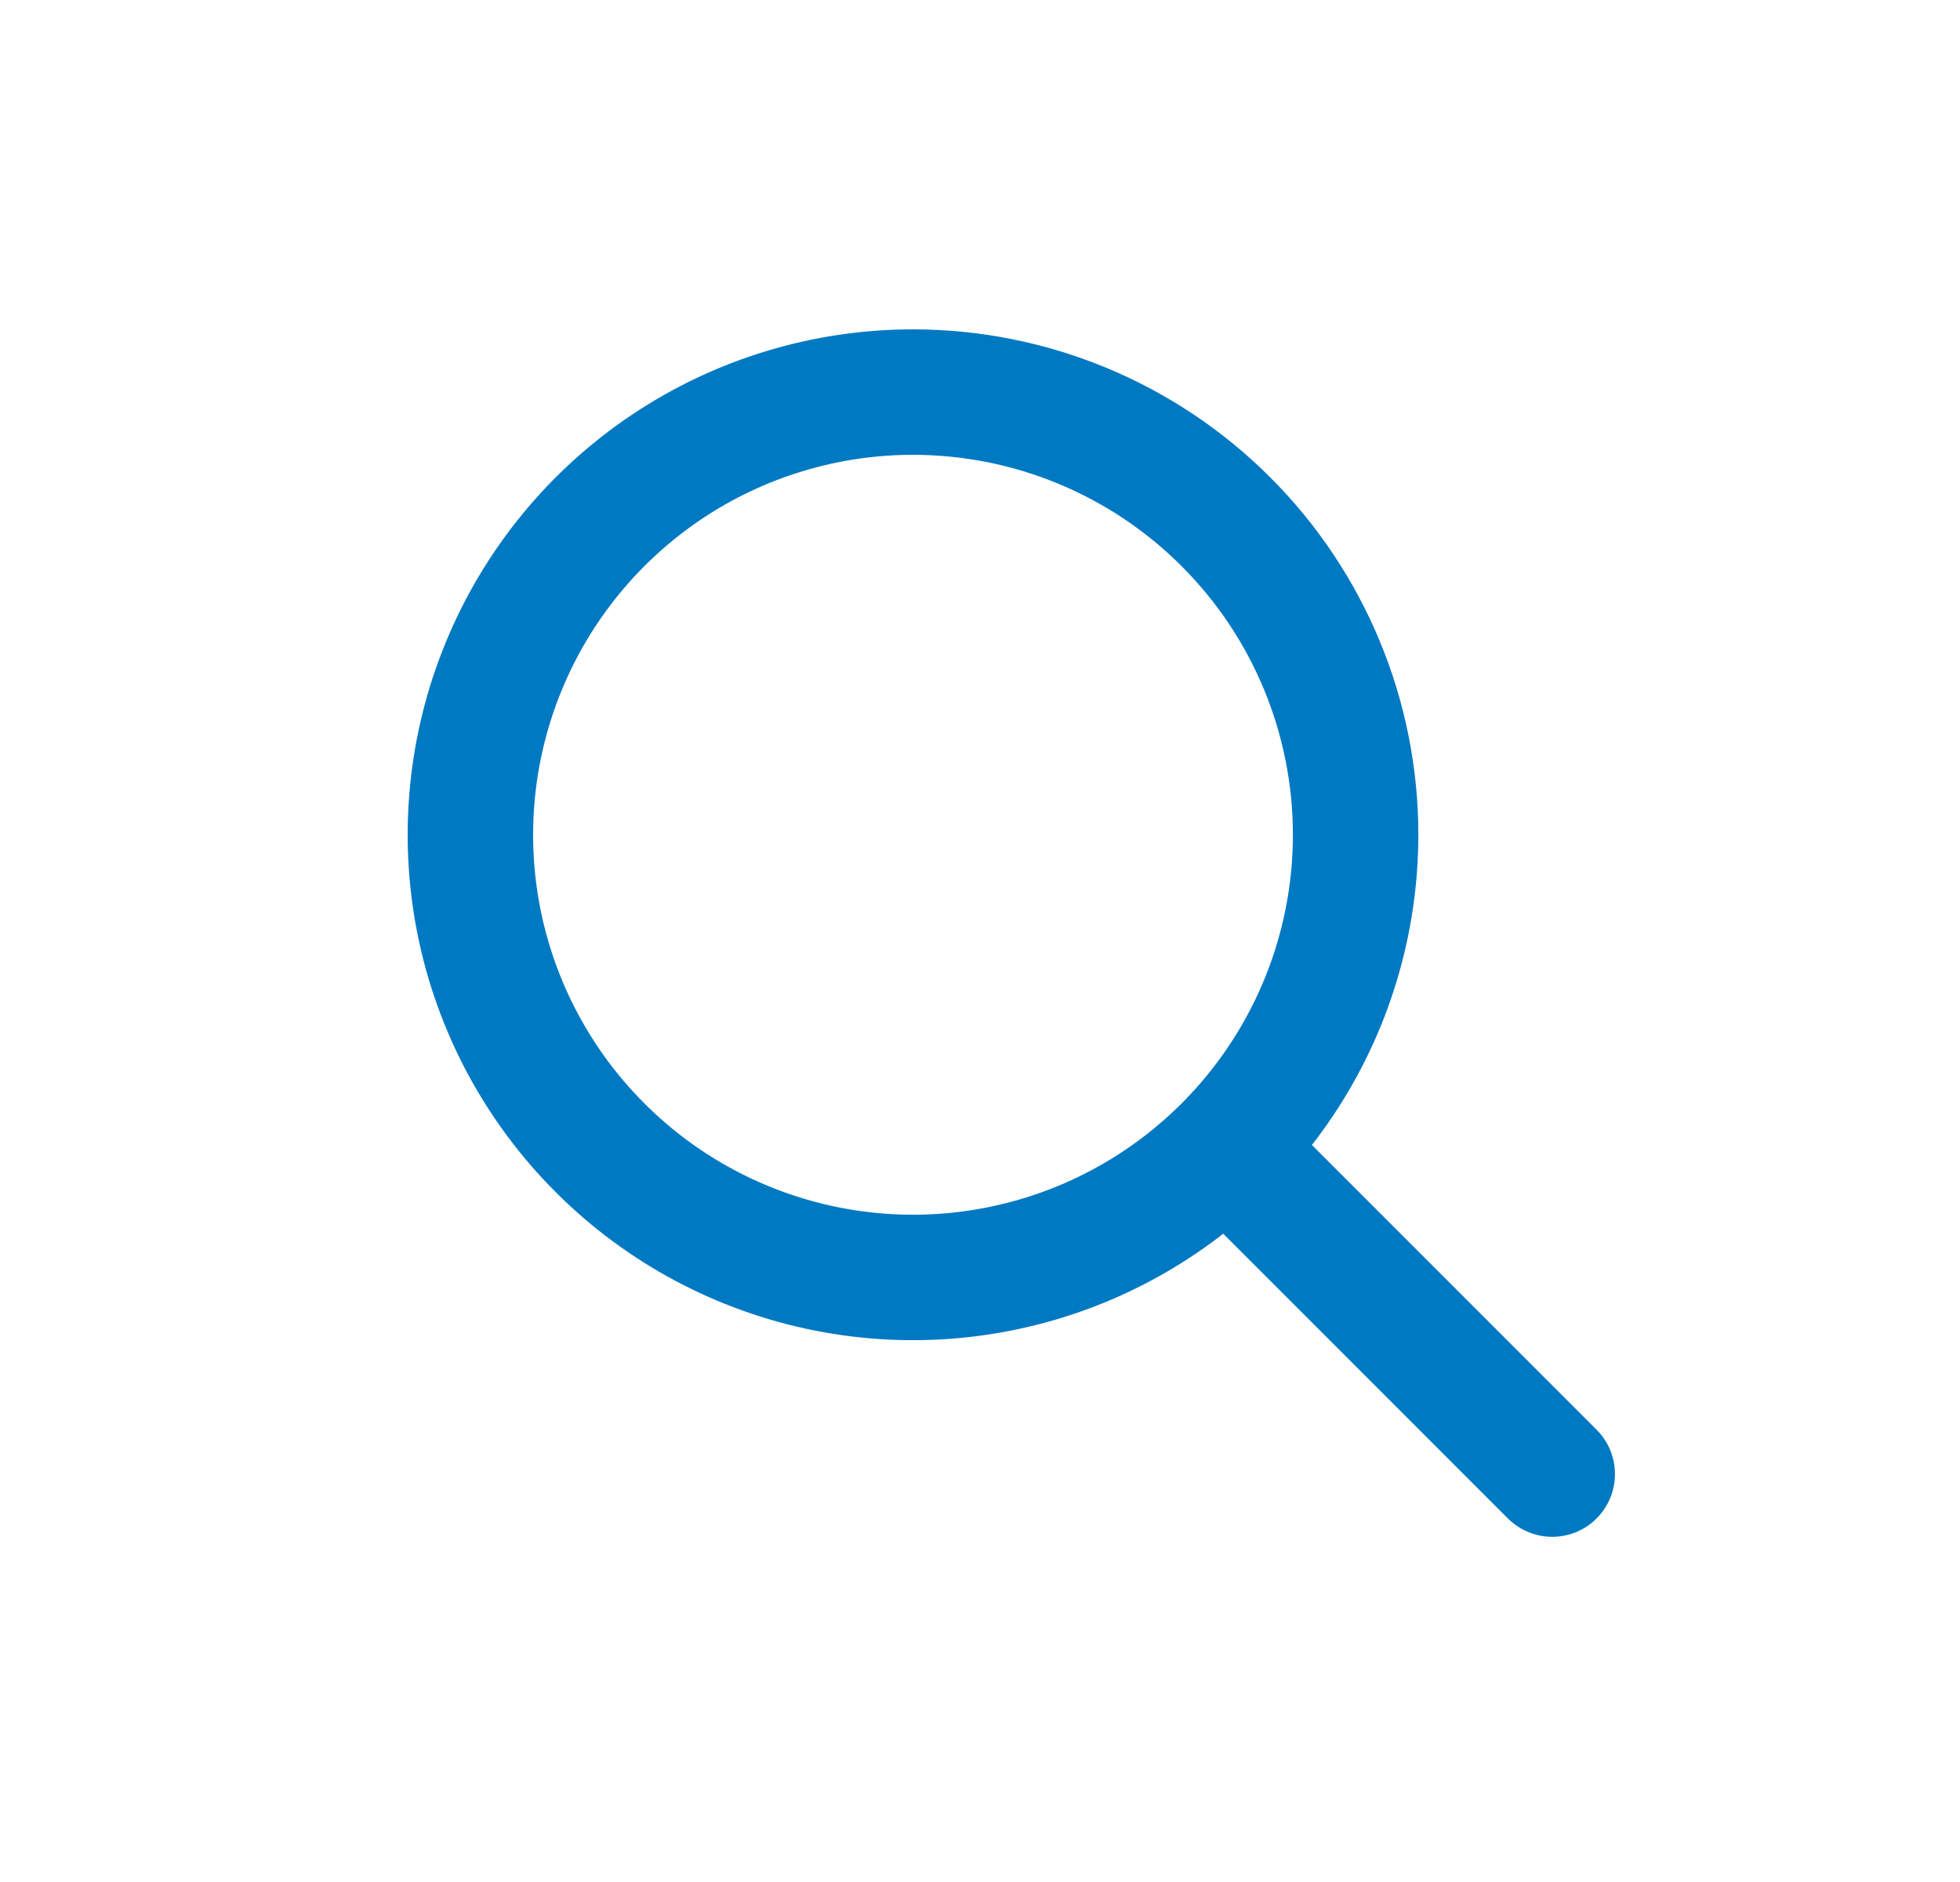
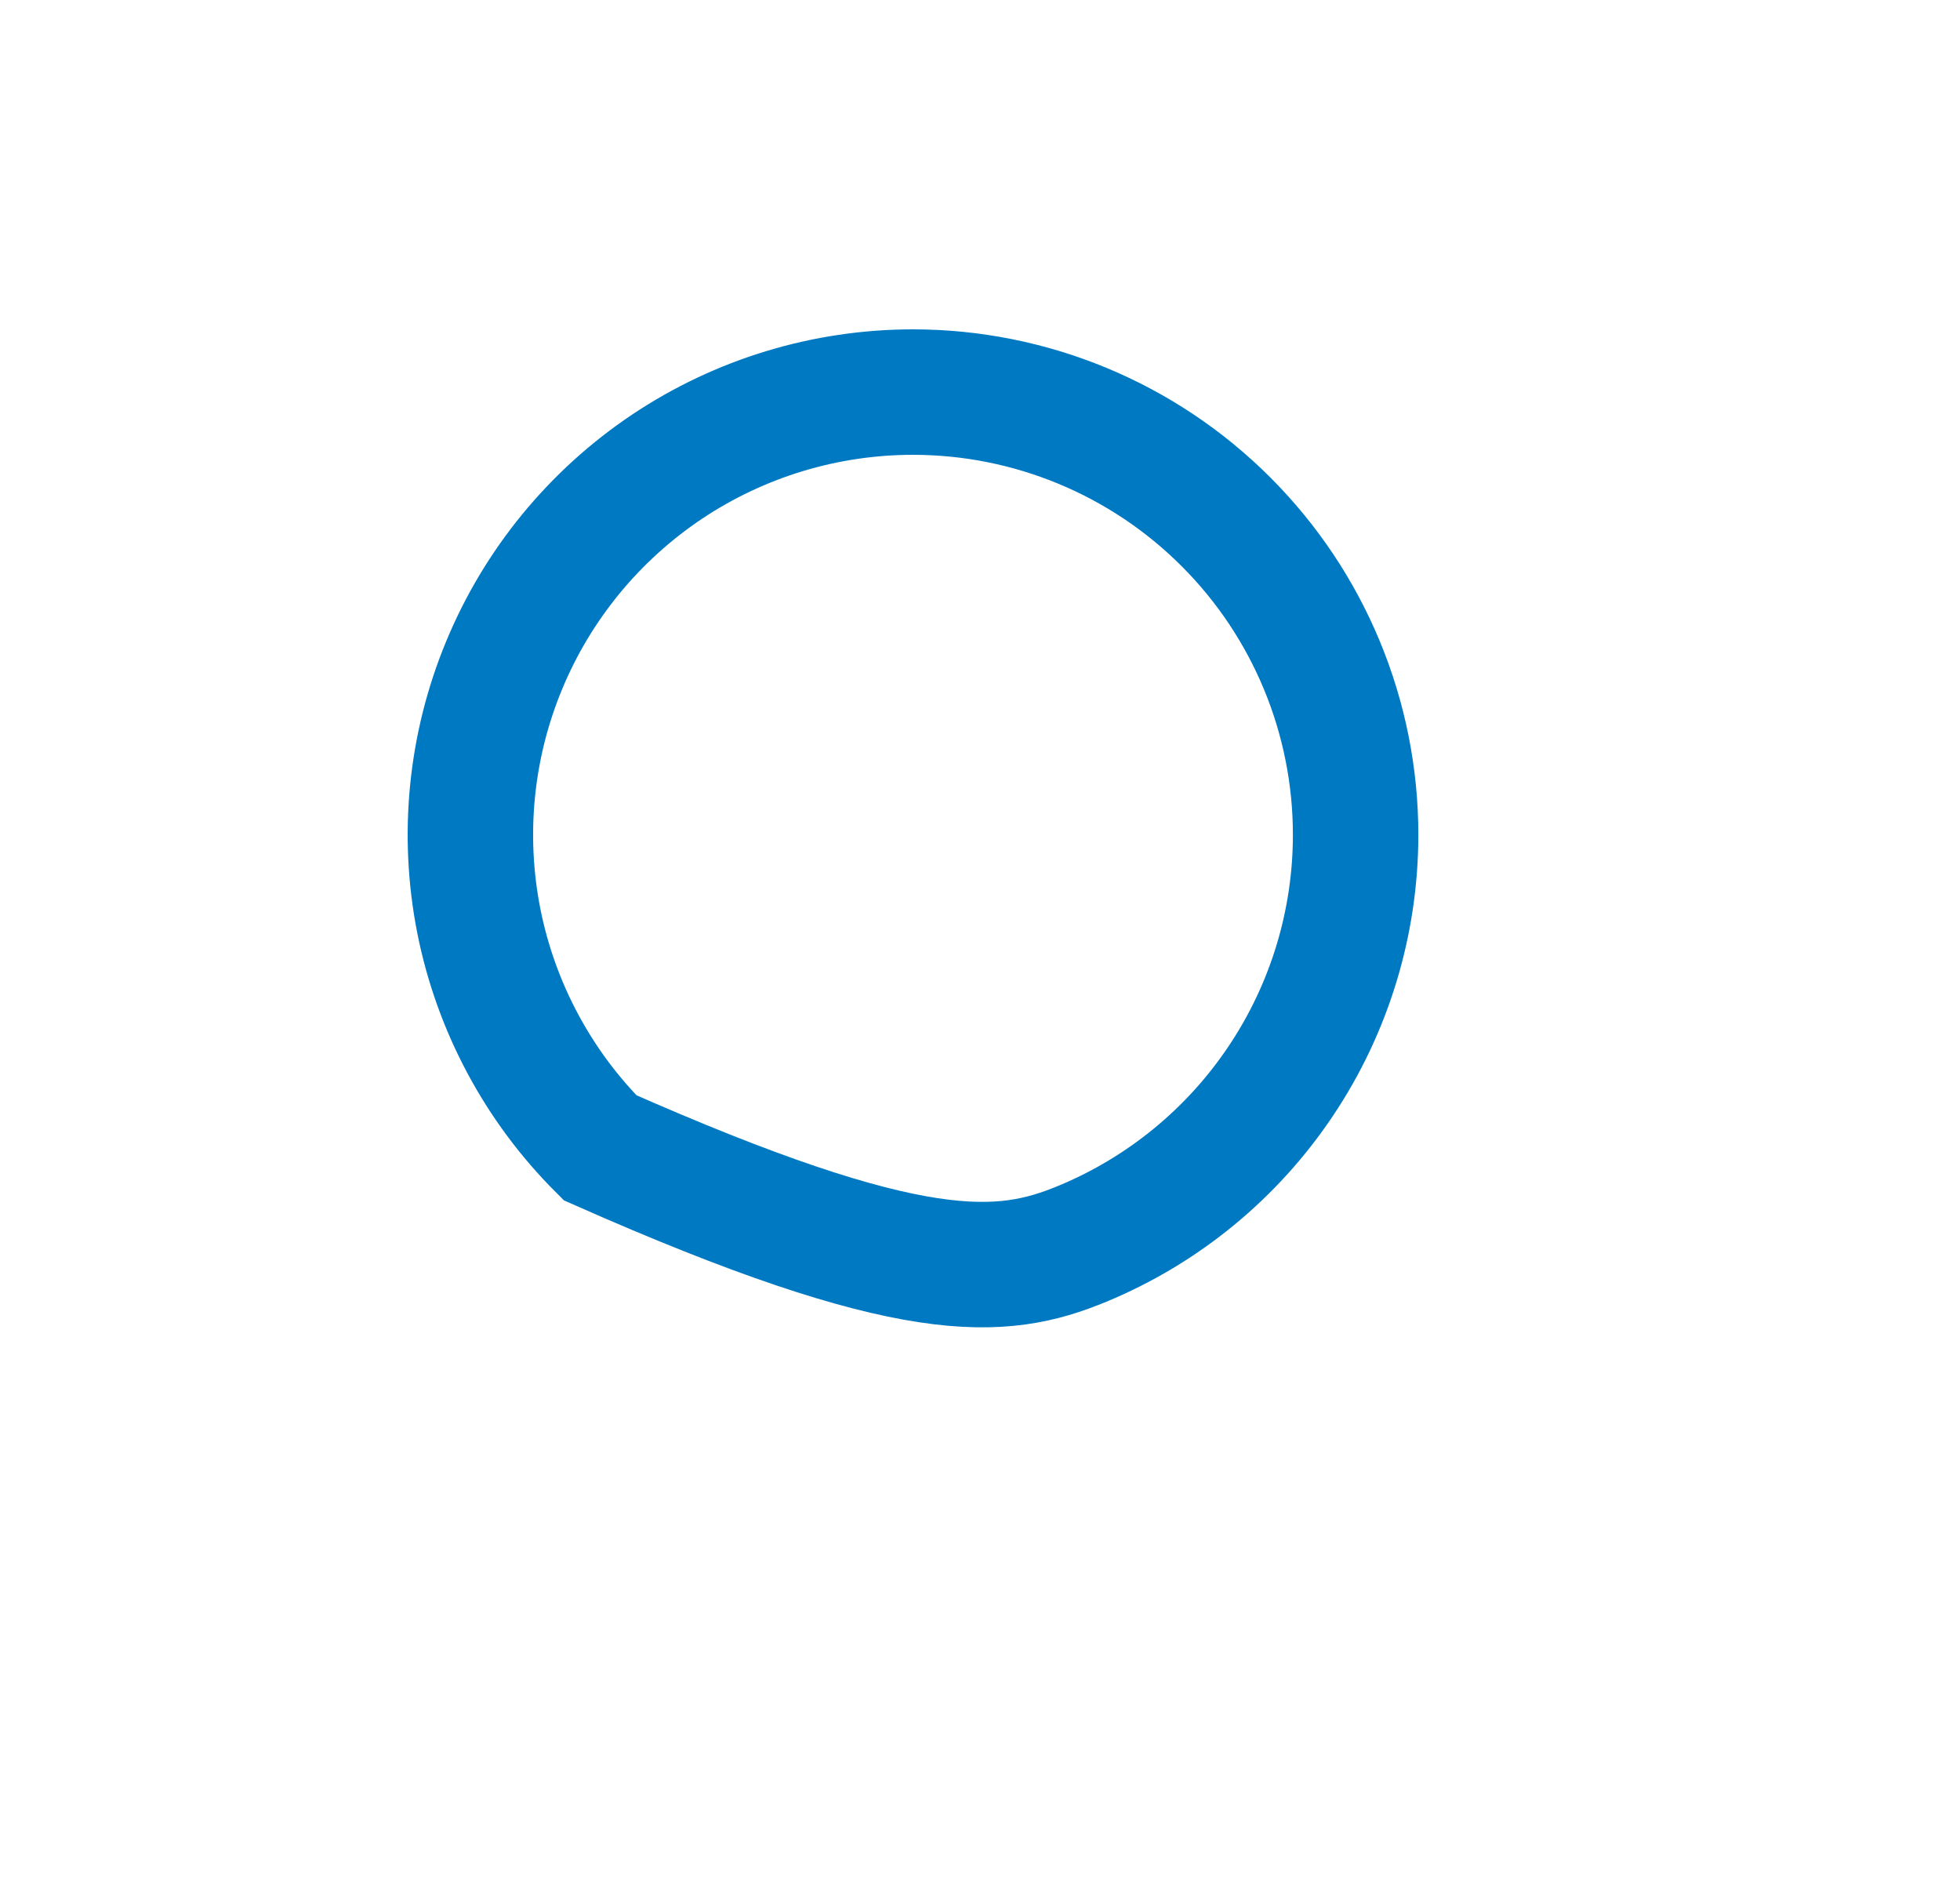
<svg xmlns="http://www.w3.org/2000/svg" width="25" height="24" viewBox="0 0 25 24" fill="none">
  <g id="Frame 625915">
    <g id="Group 496210">
-       <path id="Vector" d="M11.645 5C10.529 5 9.437 5.331 8.509 5.951C7.581 6.572 6.857 7.453 6.43 8.485C6.002 9.517 5.891 10.652 6.108 11.747C6.326 12.842 6.864 13.848 7.654 14.637C8.443 15.427 9.449 15.964 10.544 16.182C11.639 16.4 12.774 16.288 13.806 15.861C14.837 15.434 15.719 14.71 16.339 13.782C16.96 12.854 17.291 11.762 17.291 10.645C17.291 9.148 16.696 7.712 15.637 6.654C14.579 5.595 13.143 5 11.645 5Z" stroke="#0079C3" stroke-width="1.6" stroke-miterlimit="10" />
-       <path id="Vector_2" d="M15.856 14.855L19.799 18.798" stroke="#0079C3" stroke-width="1.6" stroke-miterlimit="10" stroke-linecap="round" />
+       <path id="Vector" d="M11.645 5C10.529 5 9.437 5.331 8.509 5.951C7.581 6.572 6.857 7.453 6.43 8.485C6.002 9.517 5.891 10.652 6.108 11.747C6.326 12.842 6.864 13.848 7.654 14.637C11.639 16.4 12.774 16.288 13.806 15.861C14.837 15.434 15.719 14.71 16.339 13.782C16.96 12.854 17.291 11.762 17.291 10.645C17.291 9.148 16.696 7.712 15.637 6.654C14.579 5.595 13.143 5 11.645 5Z" stroke="#0079C3" stroke-width="1.6" stroke-miterlimit="10" />
    </g>
  </g>
</svg>